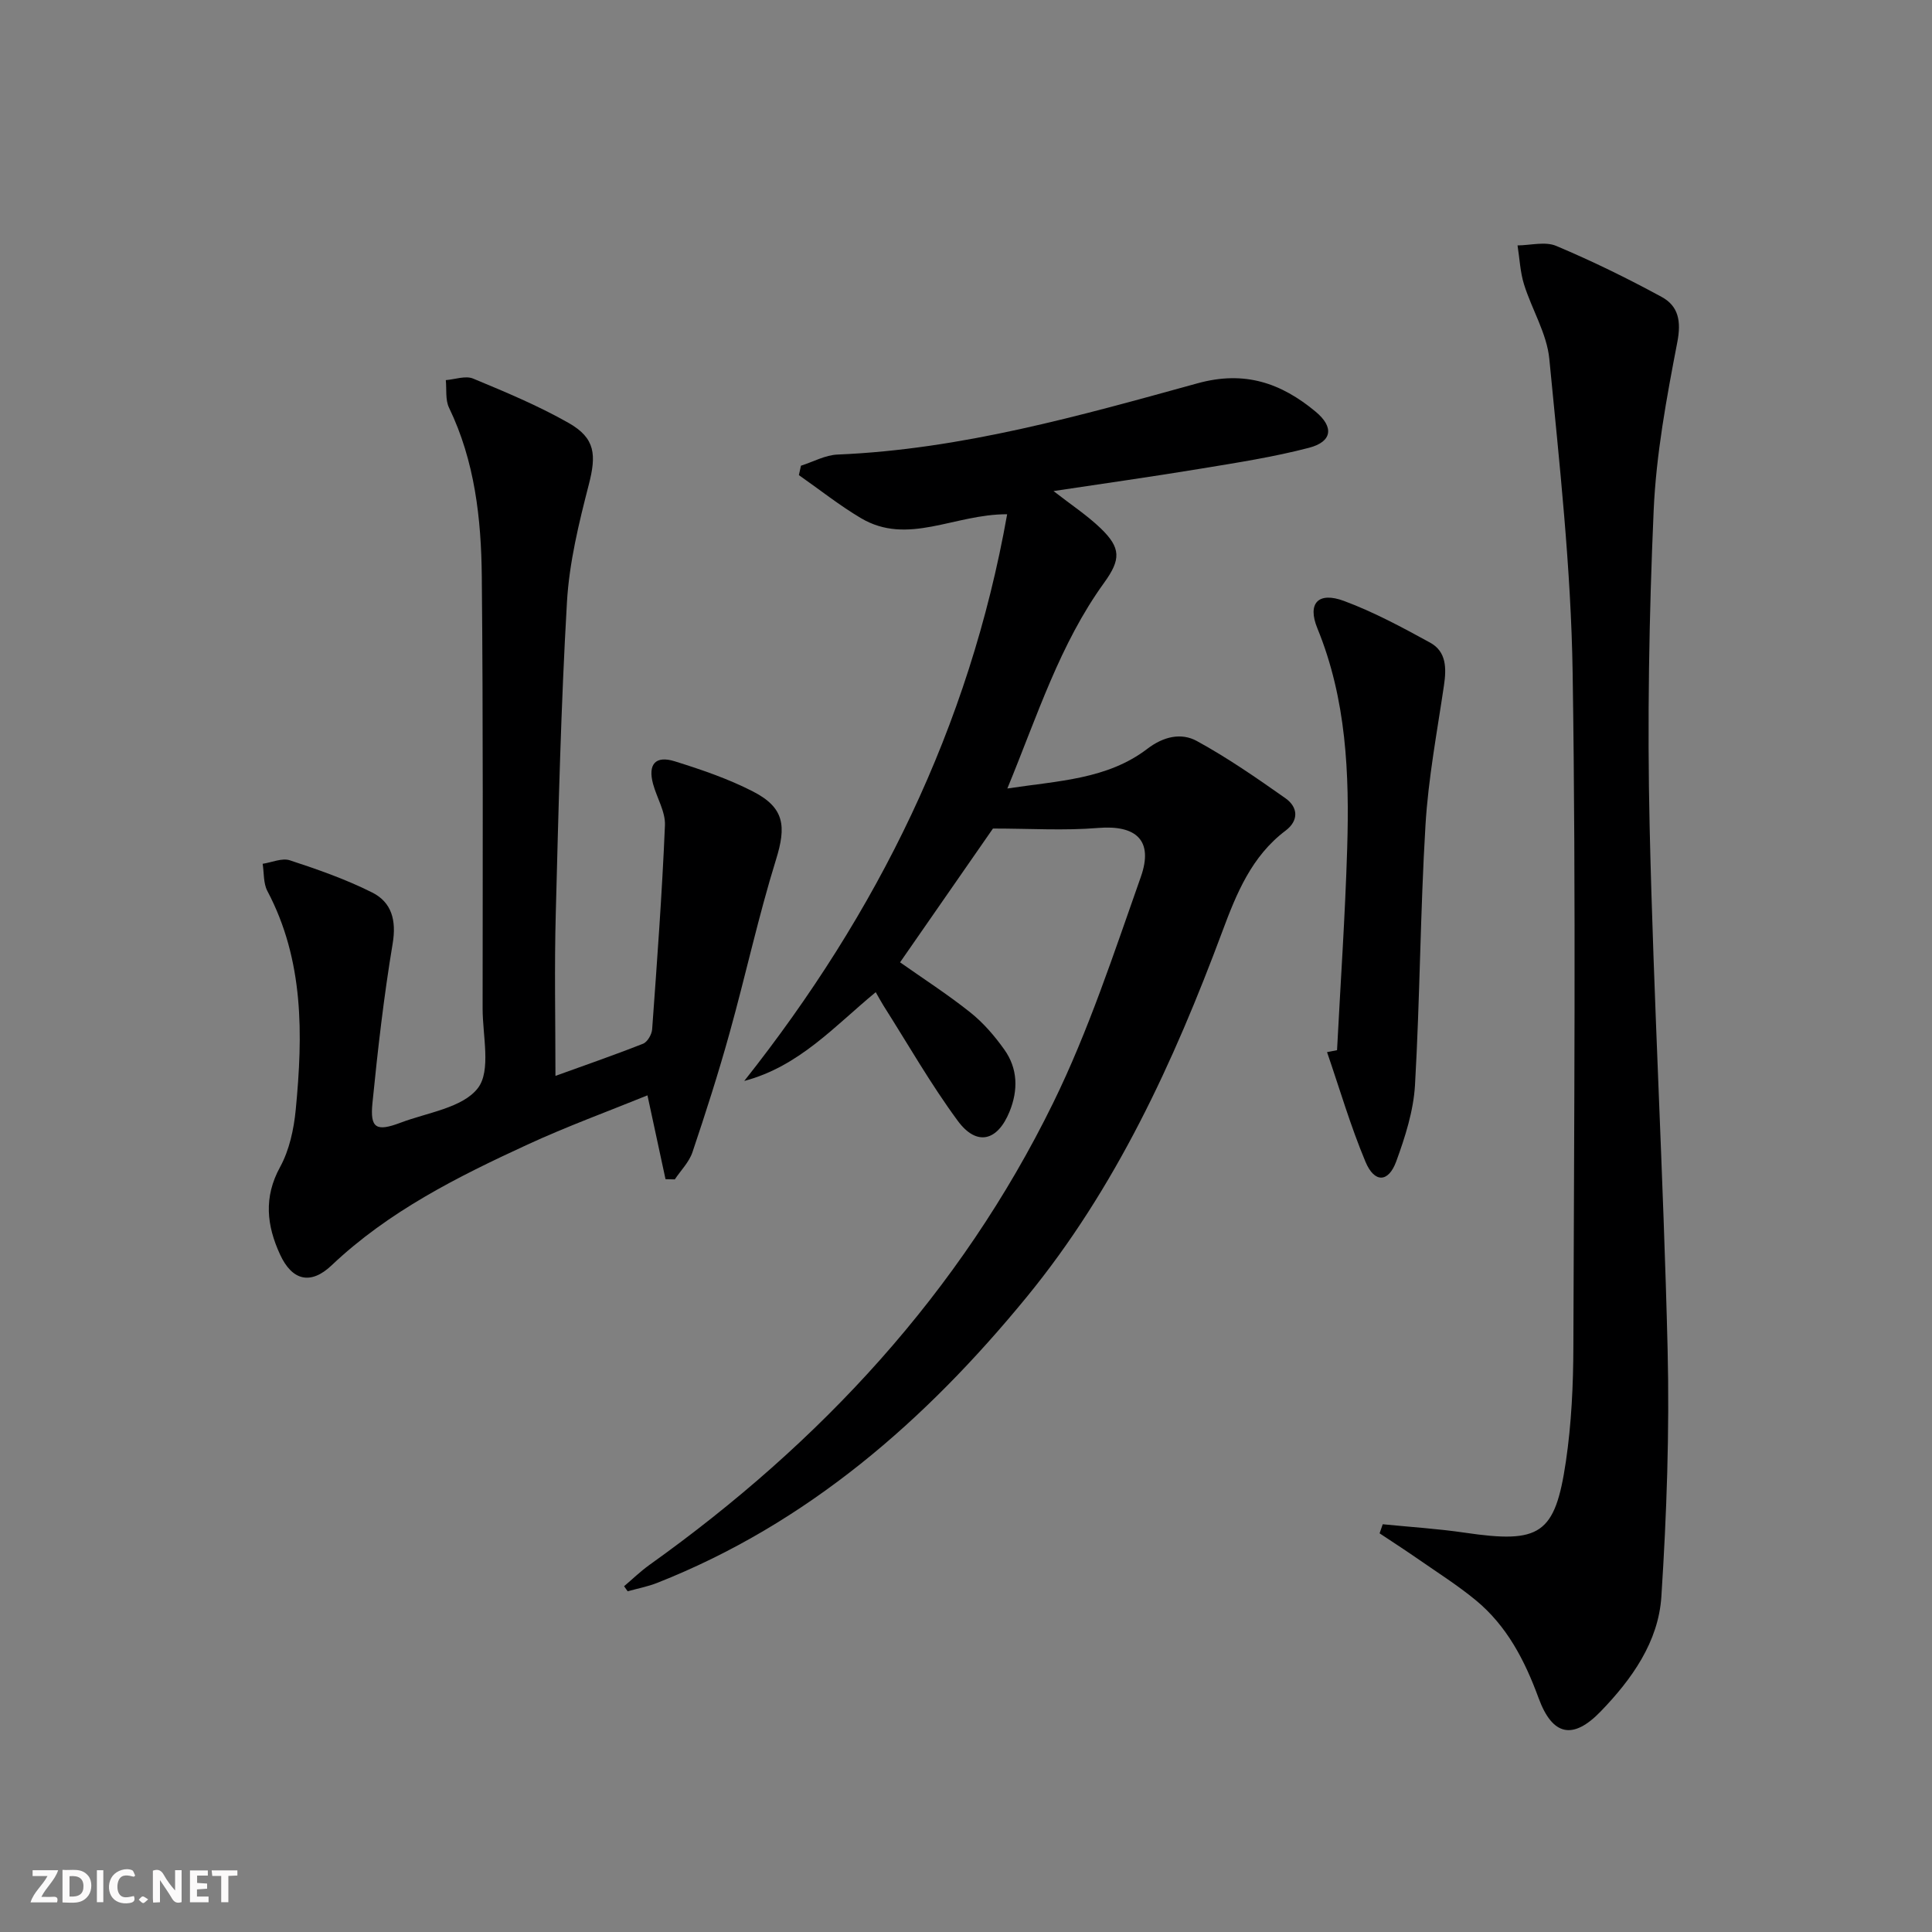
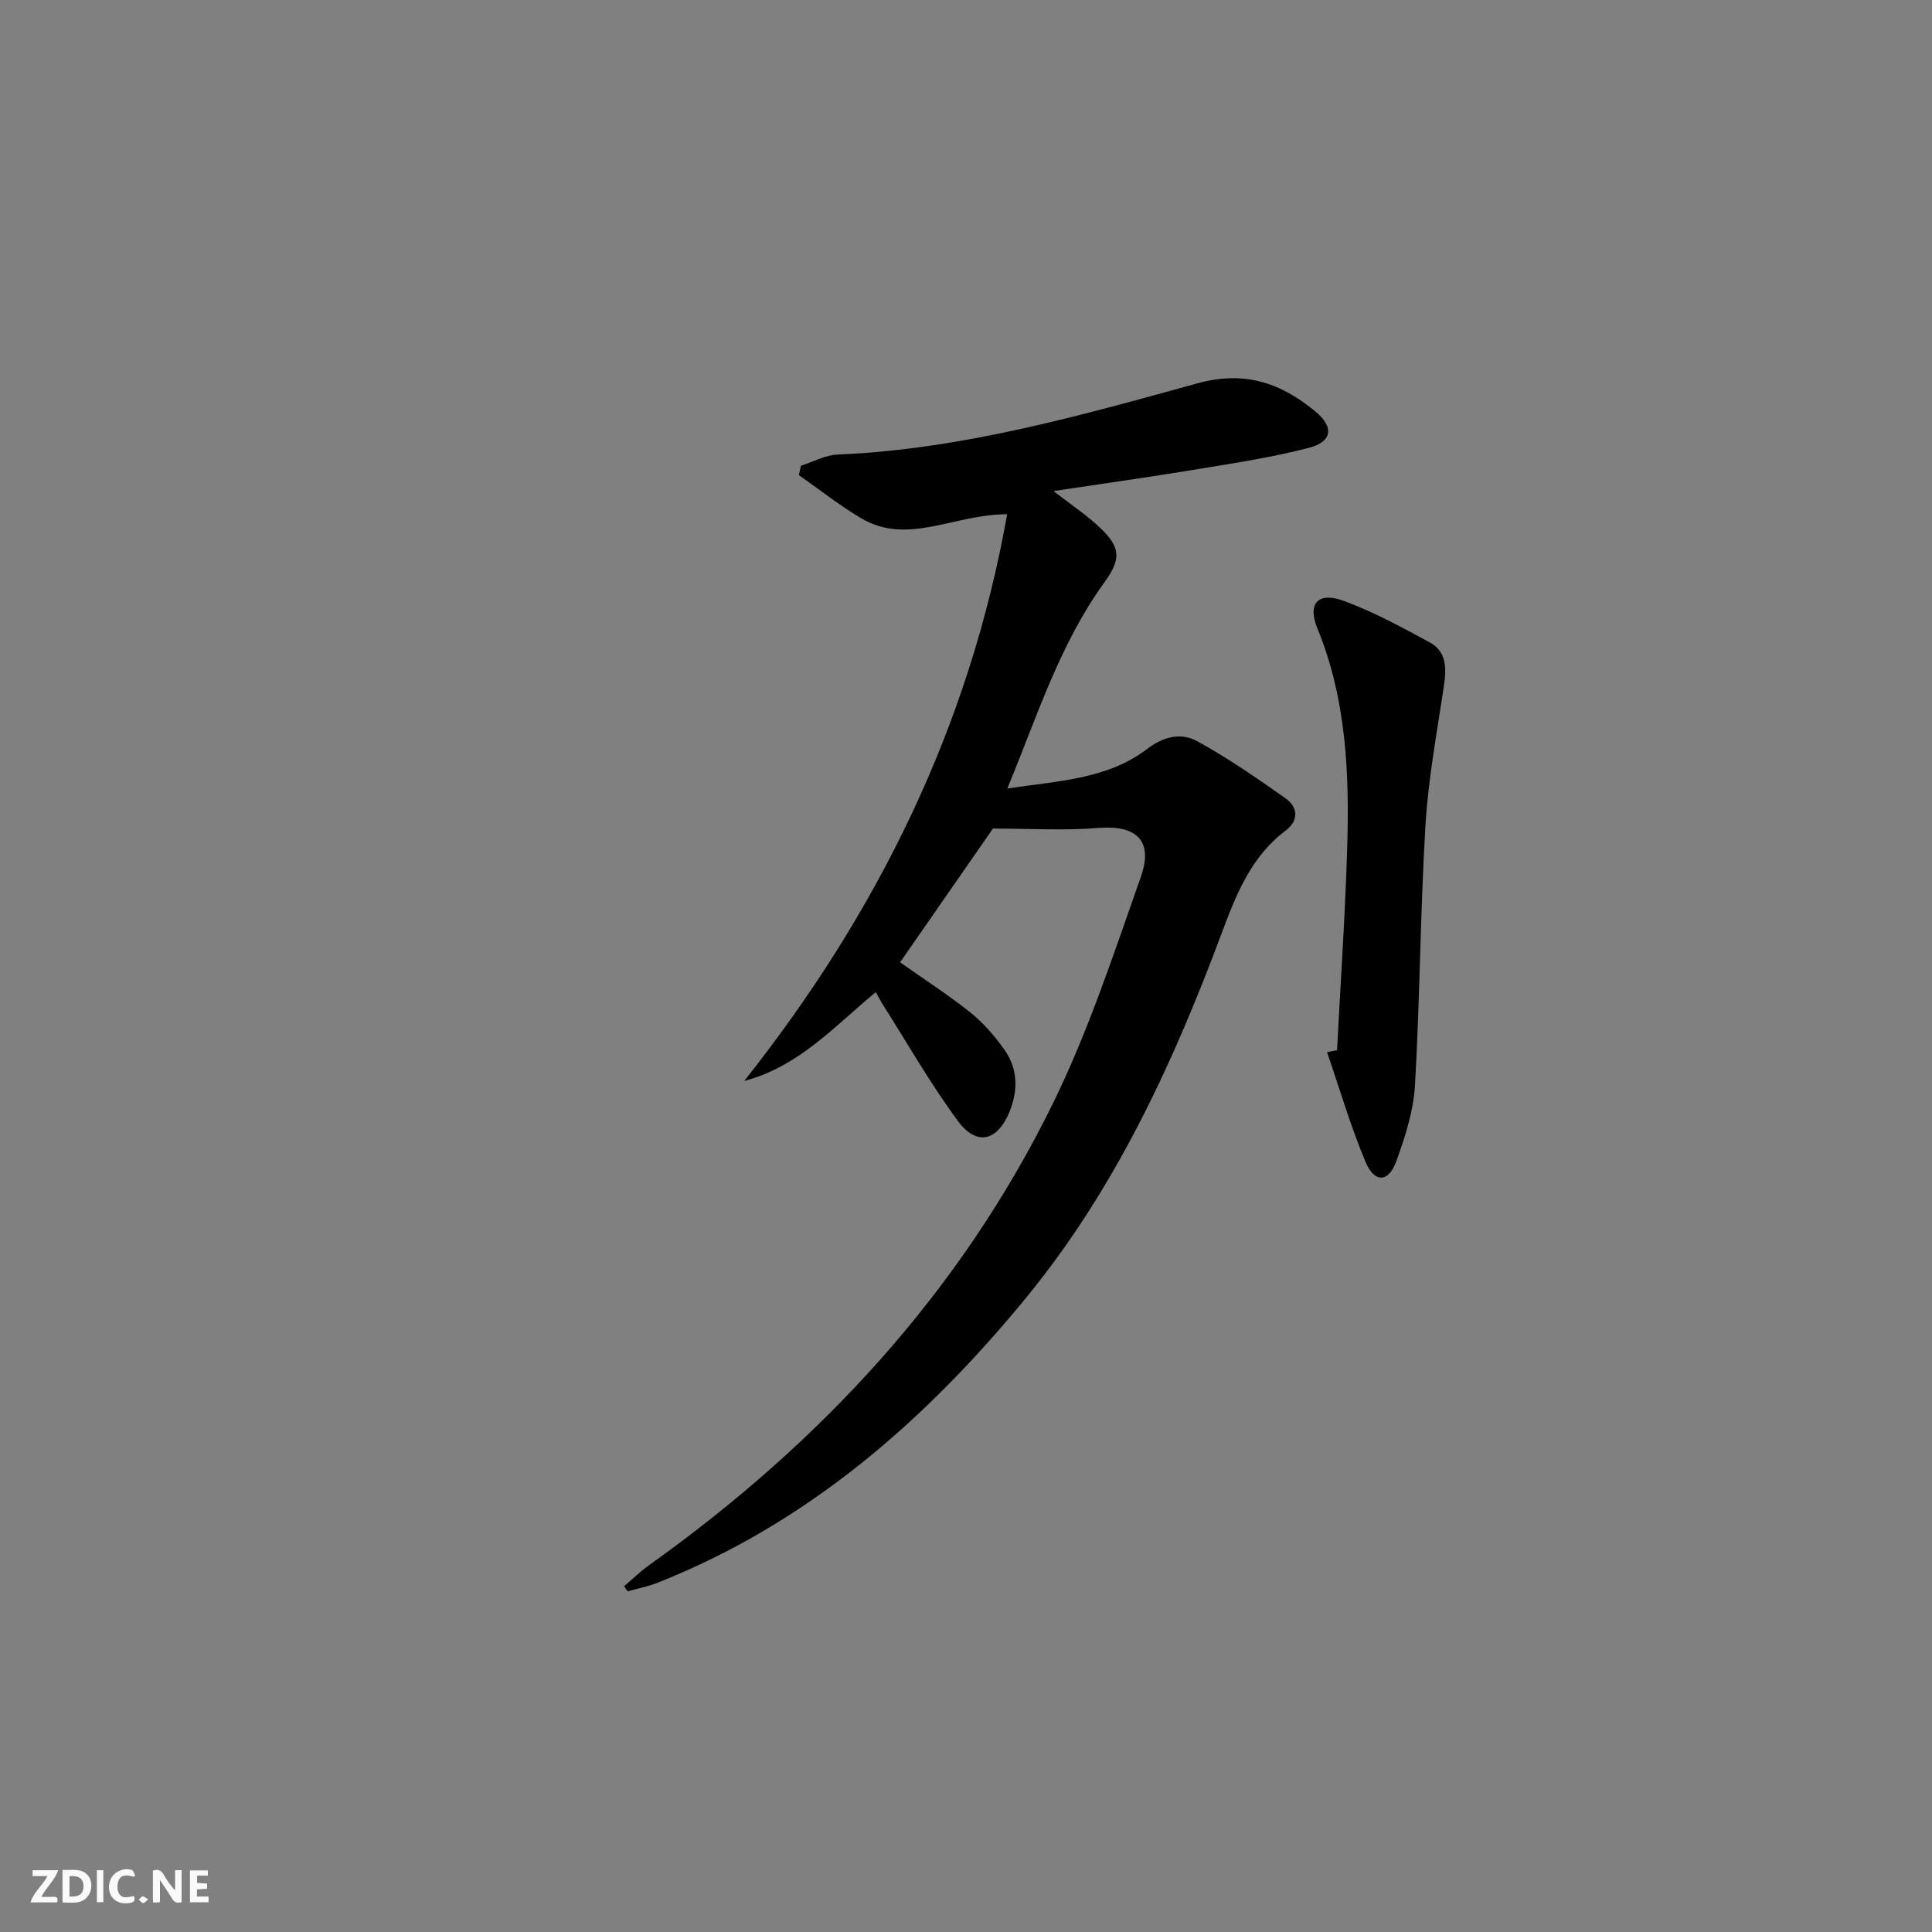
<svg xmlns="http://www.w3.org/2000/svg" enable-background="new 0 0 400 400" viewBox="0 0 400 400">
  <rect x="0" y="0" width="400" height="400" fill="#808080" stroke="none" />
  <g fill="#fbfafa">
    <path d="m37.59 393.81c-.92.31-1.52.05-2-.78-.7-1.2-1.52-2.34-2.47-3.78v4.59c-.55.03-.95.05-1.41.07-.03-.37-.06-.64-.06-.91 0-1.91 0-3.81 0-5.7 1.13-.41 1.77-.03 2.29.91.62 1.11 1.38 2.14 2.31 3.19v-4.2h1.35v6.61z" />
    <path d="m12.94 393.88v-6.75c1.9.19 3.93-.54 5.37 1.29.8 1.01.78 2.88.03 3.97-1.37 1.97-3.4 1.51-5.4 1.49m1.45-1.22c2.04.12 2.92-.58 2.89-2.21-.03-1.51-.98-2.19-2.89-2z" />
    <path d="m11.81 393.87h-5.49c.68-2.18 2.47-3.48 3.51-5.45h-3.08v-1.21h5.29c-.71 2.13-2.44 3.48-3.47 5.51.86 0 1.63.04 2.39-.01.79-.05 1.14.21.85 1.16" />
    <path d="m39.33 393.86v-6.61h3.7v1.07h-2.22v1.52c.68.04 1.34.09 2.07.13v1.07c-.72.05-1.38.09-2.1.14v1.48h2.4v1.19h-3.85z" />
    <path d="m27.71 388.56c-1.15-.3-2.46-.61-3.1.64-.37.73-.41 1.93-.06 2.67.63 1.35 1.99.93 3.17.68.35.94-.01 1.32-.93 1.46-1.62.25-3.05-.27-3.76-1.48-.73-1.25-.6-3.03.31-4.17.88-1.11 2.71-1.7 4-1.16.32.13.44.74.65 1.12-.1.08-.19.16-.28.24" />
-     <path d="m49.15 387.24v1.07c-.59.02-1.17.05-1.87.08v5.44h-1.48v-5.44h-1.85c-.05-.4-.08-.73-.13-1.15z" />
    <path d="m20.06 387.21h1.33v6.62h-1.33z" />
    <path d="m30.68 393.25c-.49.38-.8.79-1.05.76-.32-.05-.6-.45-.9-.7.26-.24.51-.64.8-.67.29-.04.62.3 1.15.61" />
  </g>
  <path d="m205.58 171.54c-5.96 8.59-12.58 18.12-19.23 27.7 4.72 3.33 9.82 6.61 14.55 10.38 2.69 2.14 5.03 4.87 7.03 7.68 2.81 3.94 2.89 8.4 1.09 12.84-2.5 6.15-6.81 7.23-10.73 1.91-5.6-7.6-10.3-15.86-15.37-23.84-.52-.82-.97-1.69-1.61-2.79-8.5 7-15.83 15.36-27.22 18.38 27.56-34.79 46.6-73.25 54.43-117.33-10.99-.04-20.55 6.57-30.28.8-4.47-2.65-8.57-5.92-12.84-8.9.14-.65.28-1.3.43-1.95 2.53-.8 5.03-2.21 7.59-2.31 25.62-1.07 50.1-8.02 74.55-14.76 9.75-2.68 17.27-.04 24.39 5.86 3.87 3.2 3.48 6.24-1.35 7.5-7.36 1.92-14.94 3.09-22.46 4.33-9.92 1.64-19.89 3.04-30.43 4.63 3.64 2.84 6.95 5.01 9.75 7.7 4.24 4.08 4.21 6.46.73 11.28-9.18 12.69-13.81 27.48-20.04 42.6 10.6-1.61 20.69-1.88 29-8.23 3.33-2.54 6.99-3.37 10.22-1.61 6.38 3.49 12.4 7.66 18.36 11.86 2.63 1.86 2.79 4.62.03 6.7-7.04 5.3-10.17 13.02-13.08 20.83-10.09 27.09-22.1 53.24-40.53 75.74-20.9 25.51-45.29 46.86-76.5 59.18-1.96.77-4.07 1.17-6.11 1.74-.25-.35-.49-.7-.74-1.05 1.75-1.48 3.4-3.09 5.26-4.42 35.42-25.28 64.34-56.4 83.57-95.63 7.34-14.97 12.58-31.02 18.15-46.79 2.68-7.59-.96-10.8-8.85-10.15-7.01.58-14.12.12-21.76.12z" fill="#000001" />
-   <path d="m286.28 315.58c5.68.57 11.38.92 17.02 1.75 15.54 2.28 18.66.41 20.9-14.74 1.16-7.86 1.53-15.89 1.55-23.85.14-46.47.56-92.95-.15-139.41-.33-21.7-2.74-43.39-4.83-65.02-.51-5.26-3.62-10.24-5.24-15.44-.8-2.58-.91-5.37-1.34-8.06 2.69-.02 5.72-.86 8 .1 7.44 3.13 14.73 6.7 21.83 10.56 3.49 1.9 4.09 5.02 3.25 9.37-2.22 11.53-4.39 23.21-4.9 34.91-.95 21.76-1.33 43.59-.83 65.37.82 36.07 2.85 72.12 3.72 108.19.41 17.06-.19 34.19-1.29 51.23-.6 9.38-6.1 17.11-12.58 23.81-5.71 5.9-9.96 5.07-12.84-2.78-2.86-7.8-6.56-14.96-13.04-20.29-3.71-3.05-7.79-5.64-11.74-8.38-2.68-1.86-5.42-3.63-8.14-5.44.23-.63.44-1.26.65-1.88z" fill="#000001" />
-   <path d="m115 222.75c5.77-2.09 12.01-4.24 18.14-6.66.91-.36 1.81-1.93 1.88-2.99 1.02-14.07 2.06-28.14 2.65-42.23.12-2.81-1.68-5.68-2.46-8.56-1.1-4.07.48-5.94 4.49-4.69 5.51 1.72 11.06 3.61 16.18 6.24 6.56 3.36 6.93 7.19 4.79 14.09-3.67 11.84-6.3 24.01-9.63 35.96-2.3 8.28-4.93 16.48-7.67 24.63-.69 2.06-2.41 3.77-3.66 5.64-.64-.01-1.28-.02-1.92-.04-1.18-5.48-2.36-10.95-3.74-17.36-8.14 3.31-16.63 6.41-24.81 10.18-14.52 6.69-28.79 13.83-40.6 25.03-4.34 4.11-8.18 3.14-10.66-2.26-2.76-5.99-3.43-11.84.01-18.11 1.92-3.51 2.85-7.83 3.24-11.88 1.49-15.49 1.73-30.89-5.88-45.28-.84-1.6-.67-3.73-.97-5.62 1.89-.28 4.02-1.26 5.64-.72 5.8 1.9 11.62 3.94 17.05 6.67 4.01 2.02 5.03 5.74 4.23 10.55-1.83 10.95-3.09 22-4.19 33.05-.52 5.2.78 5.96 5.8 4.06 5.58-2.11 12.89-3.08 16.03-7.17 2.77-3.61.98-10.83.98-16.46.01-29.82.12-59.64-.17-89.46-.12-11.98-1.44-23.88-6.79-34.96-.78-1.63-.47-3.79-.66-5.7 1.9-.15 4.08-.97 5.65-.32 6.72 2.79 13.49 5.61 19.8 9.2 5.54 3.15 5.73 6.62 4.16 12.73-2.06 8-4.06 16.18-4.53 24.38-1.24 21.42-1.75 42.88-2.31 64.33-.31 11.13-.07 22.26-.07 33.73z" fill="#000001" />
  <path d="m276.82 217.43c.72-13.92 1.68-27.83 2.1-41.76.47-15.49-.15-30.88-6.17-45.58-2.13-5.19.18-7.65 5.51-5.67 6.17 2.29 12.04 5.46 17.83 8.63 3.39 1.86 3.39 5.3 2.87 8.84-1.42 9.63-3.25 19.26-3.83 28.96-1.08 17.91-1.14 35.89-2.17 53.8-.31 5.34-2.03 10.73-3.89 15.82-1.61 4.39-4.5 4.49-6.35.09-3.1-7.39-5.36-15.14-7.97-22.73.69-.14 1.38-.27 2.07-.4z" fill="#000001" />
</svg>